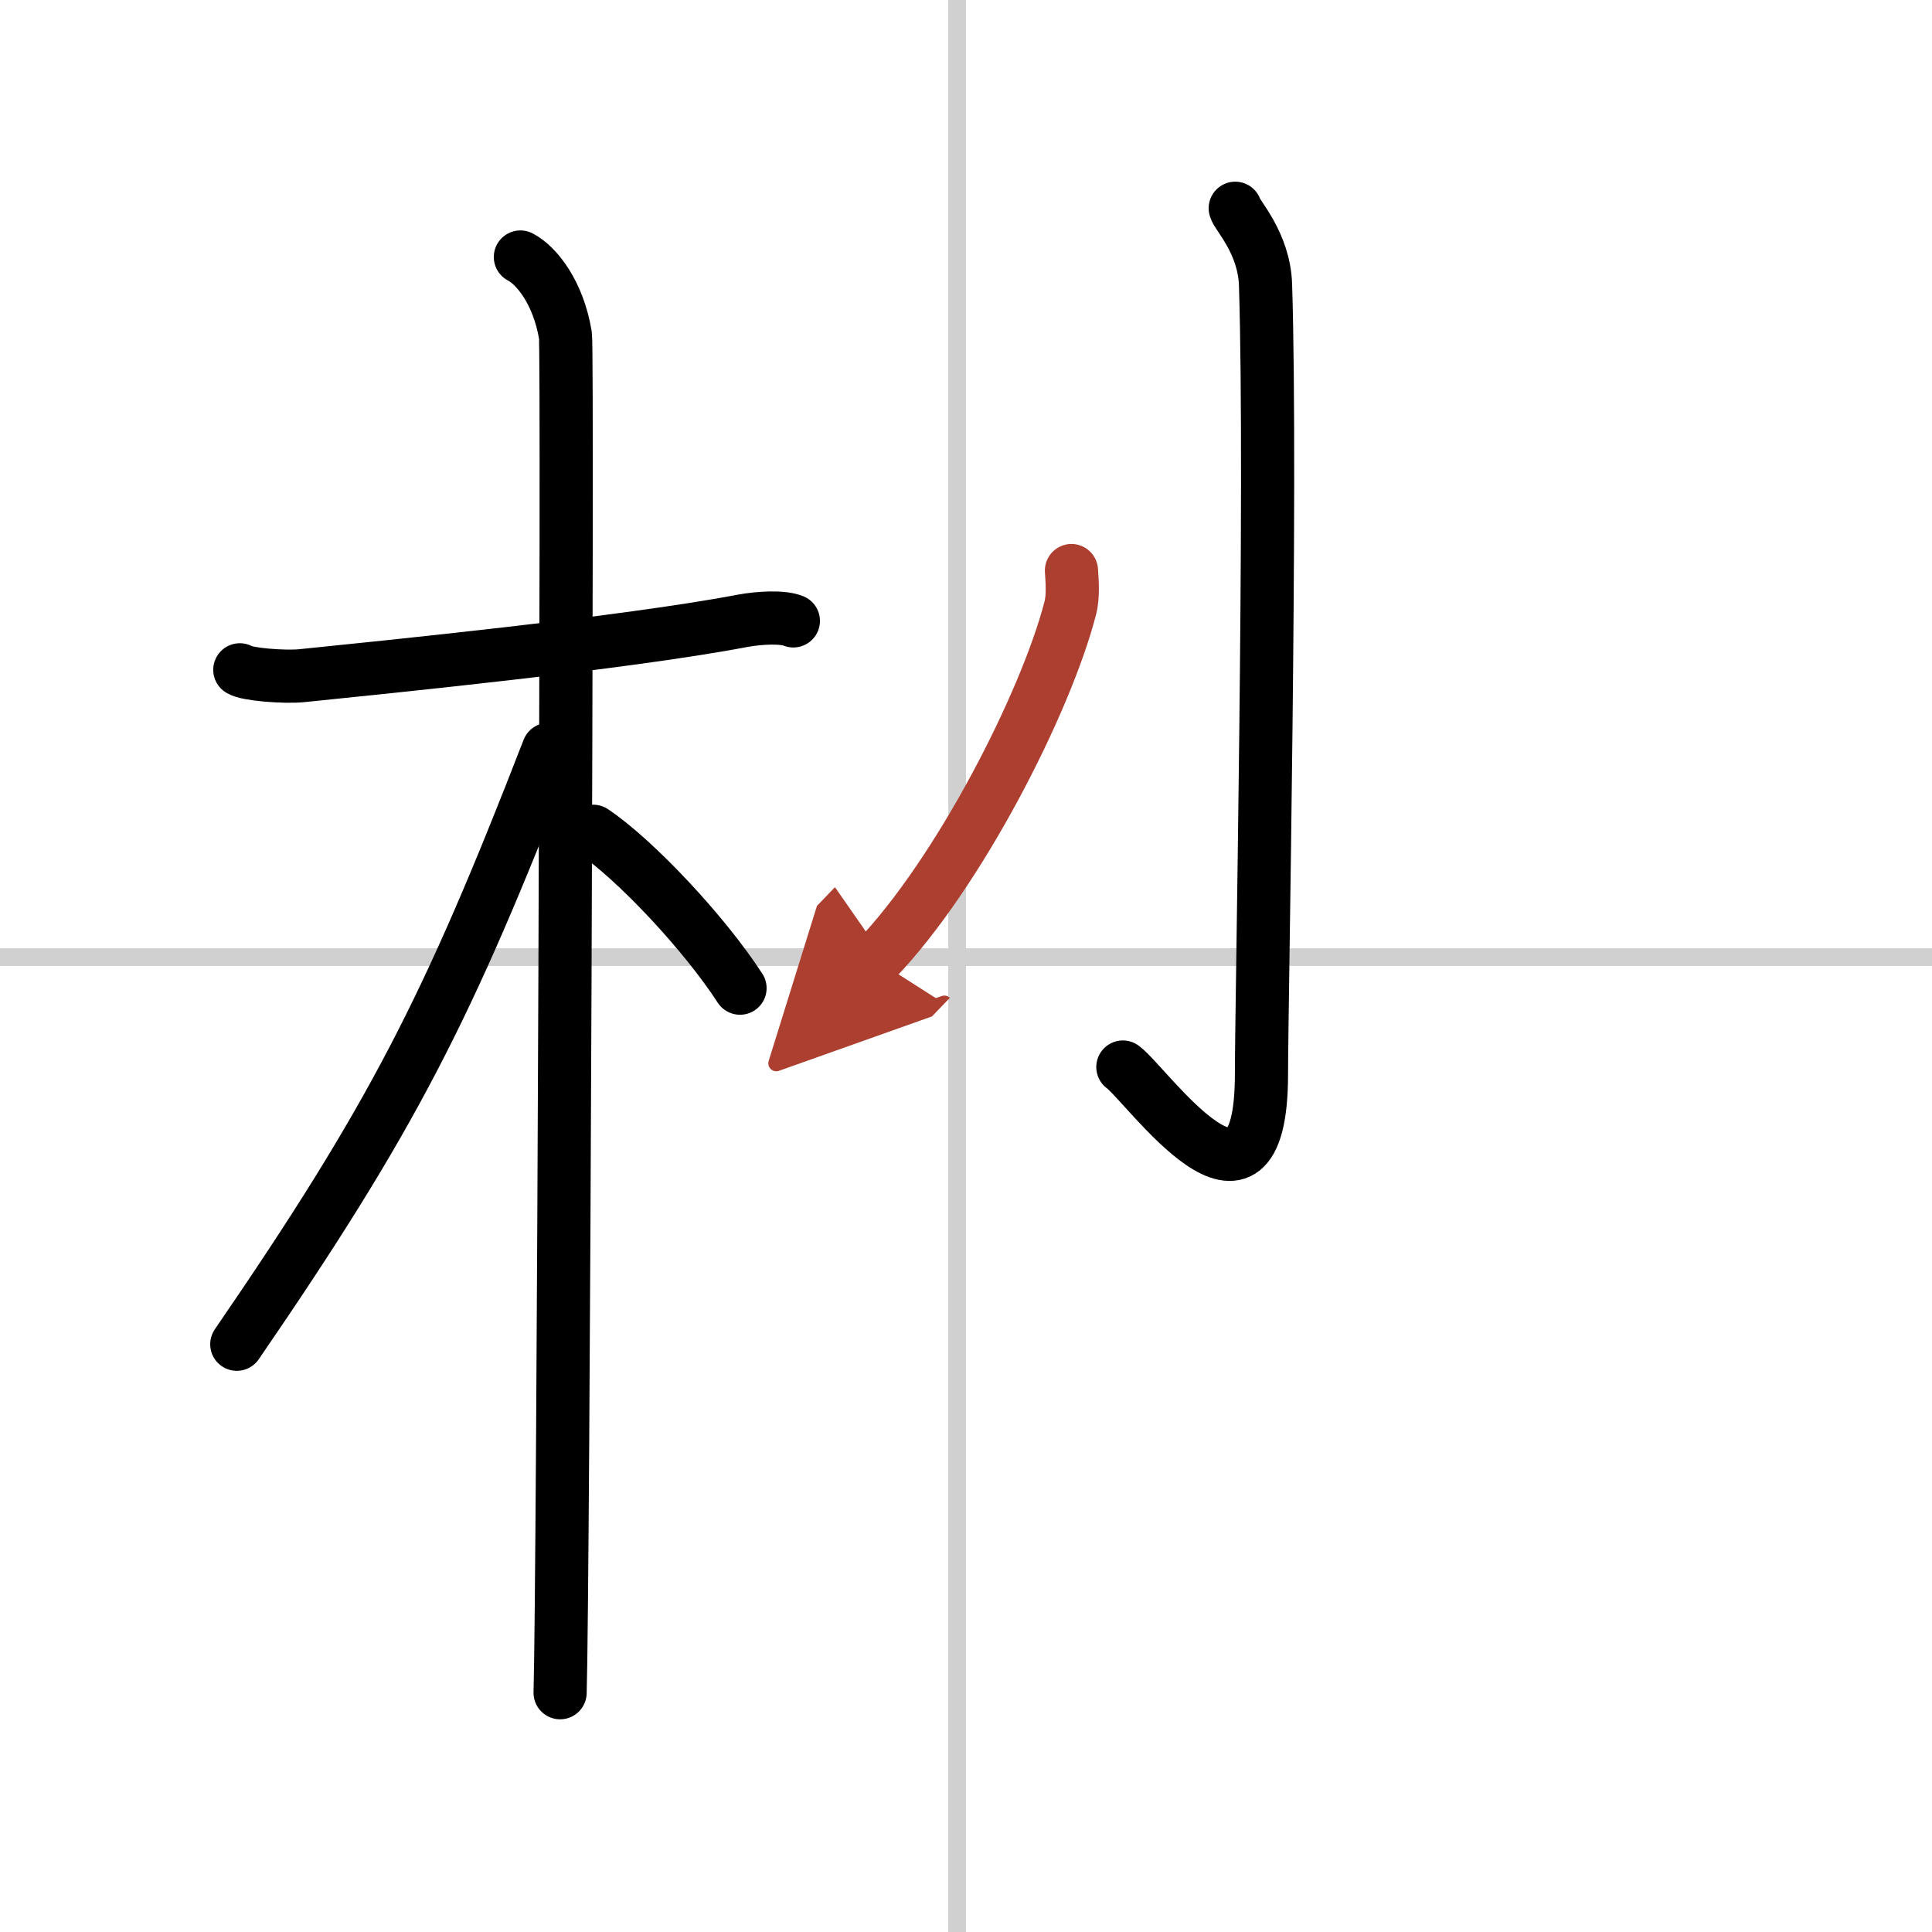
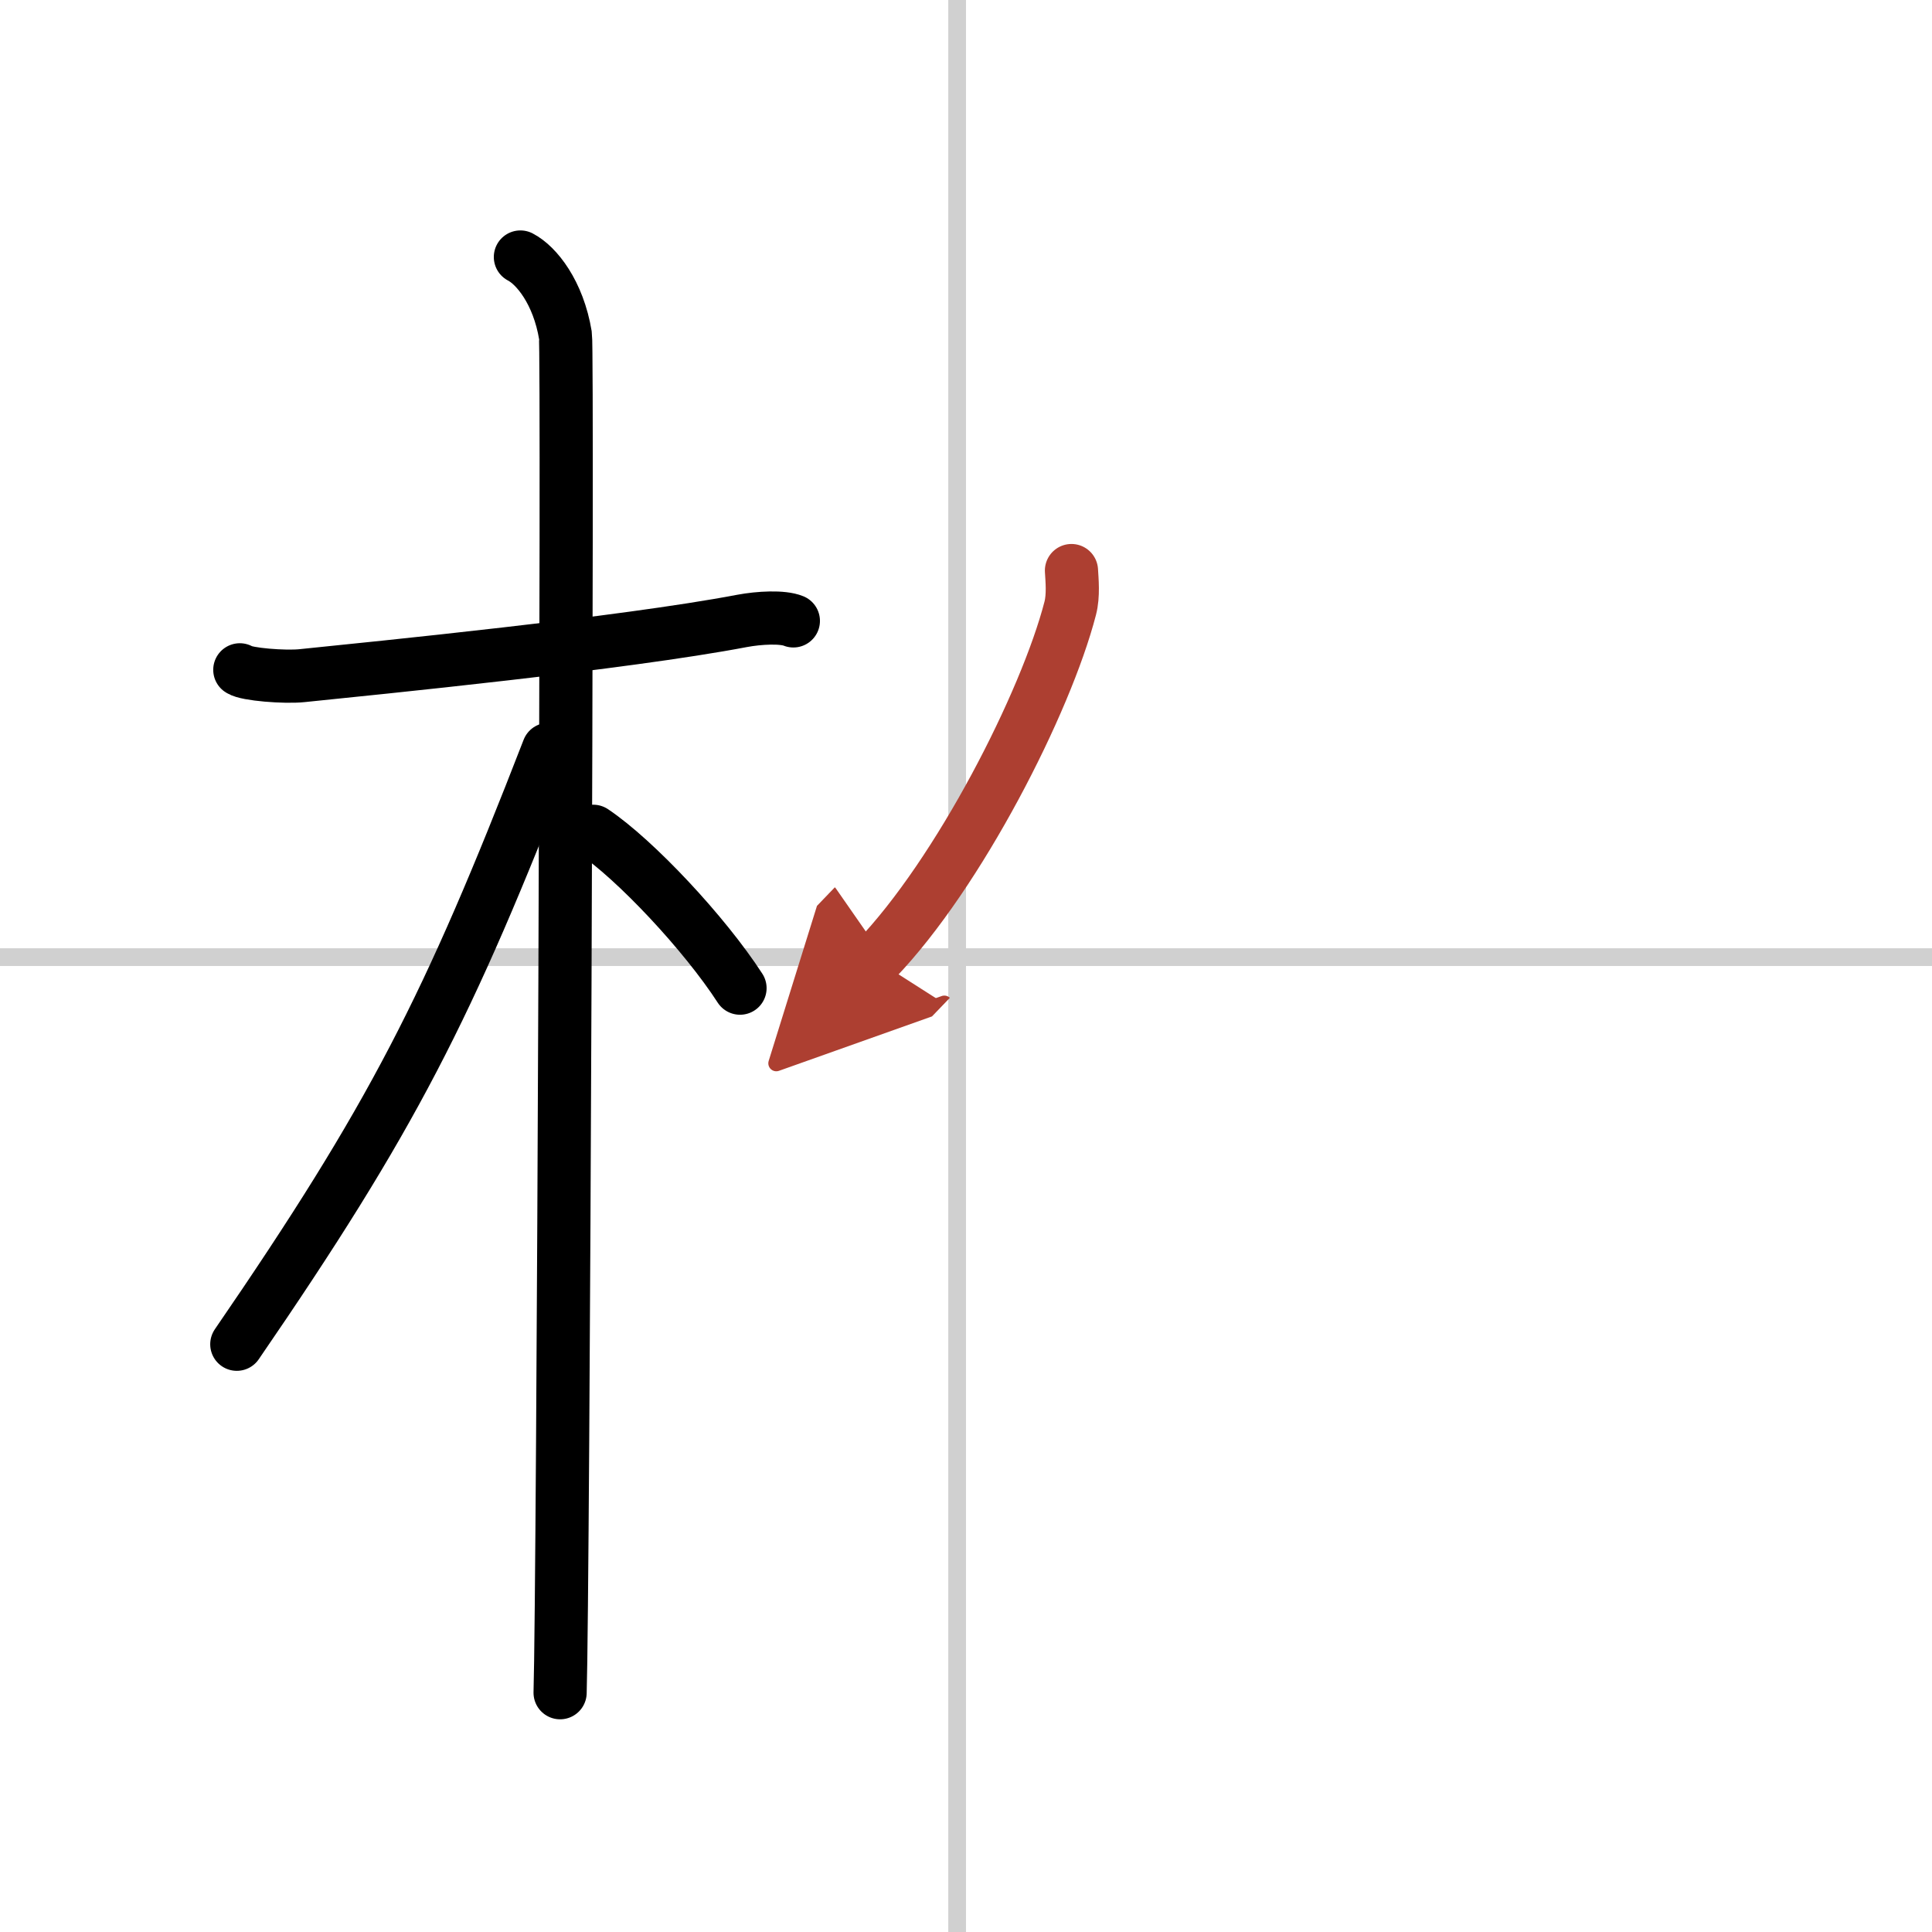
<svg xmlns="http://www.w3.org/2000/svg" width="400" height="400" viewBox="0 0 109 109">
  <defs>
    <marker id="a" markerWidth="4" orient="auto" refX="1" refY="5" viewBox="0 0 10 10">
      <polyline points="0 0 10 5 0 10 1 5" fill="#ad3f31" stroke="#ad3f31" />
    </marker>
  </defs>
  <g fill="none" stroke="#000" stroke-linecap="round" stroke-linejoin="round" stroke-width="3">
    <rect width="100%" height="100%" fill="#fff" stroke="#fff" />
    <line x1="54" x2="54" y2="109" stroke="#d0d0d0" stroke-width="1" />
    <line x2="109" y1="54" y2="54" stroke="#d0d0d0" stroke-width="1" />
    <path d="m13.53 37.79c0.37 0.26 2.53 0.43 3.5 0.33 4.18-0.43 18.13-1.81 24.84-3.09 0.97-0.18 2.28-0.25 2.89 0" />
    <path d="m29.36 14.5c0.91 0.47 2.14 2 2.54 4.42 0.15 0.94-0.12 70.75-0.3 76.58" />
    <path d="m30.94 42.28c-5.66 14.6-8.81 20.78-17.58 33.56" />
    <path d="m33.47 46.9c2.37 1.59 6.28 5.76 8.28 8.85" />
-     <path d="m69.69 11.75c0.08 0.38 1.64 1.95 1.71 4.34 0.36 11.44-0.23 40.61-0.23 44.5 0 9.94-6.47 0.59-7.82-0.39" />
    <path d="m60.45 32.19c0.03 0.53 0.12 1.4-0.07 2.13-1.37 5.3-6.27 14.94-10.97 19.83" marker-end="url(#a)" stroke="#ad3f31" />
  </g>
</svg>